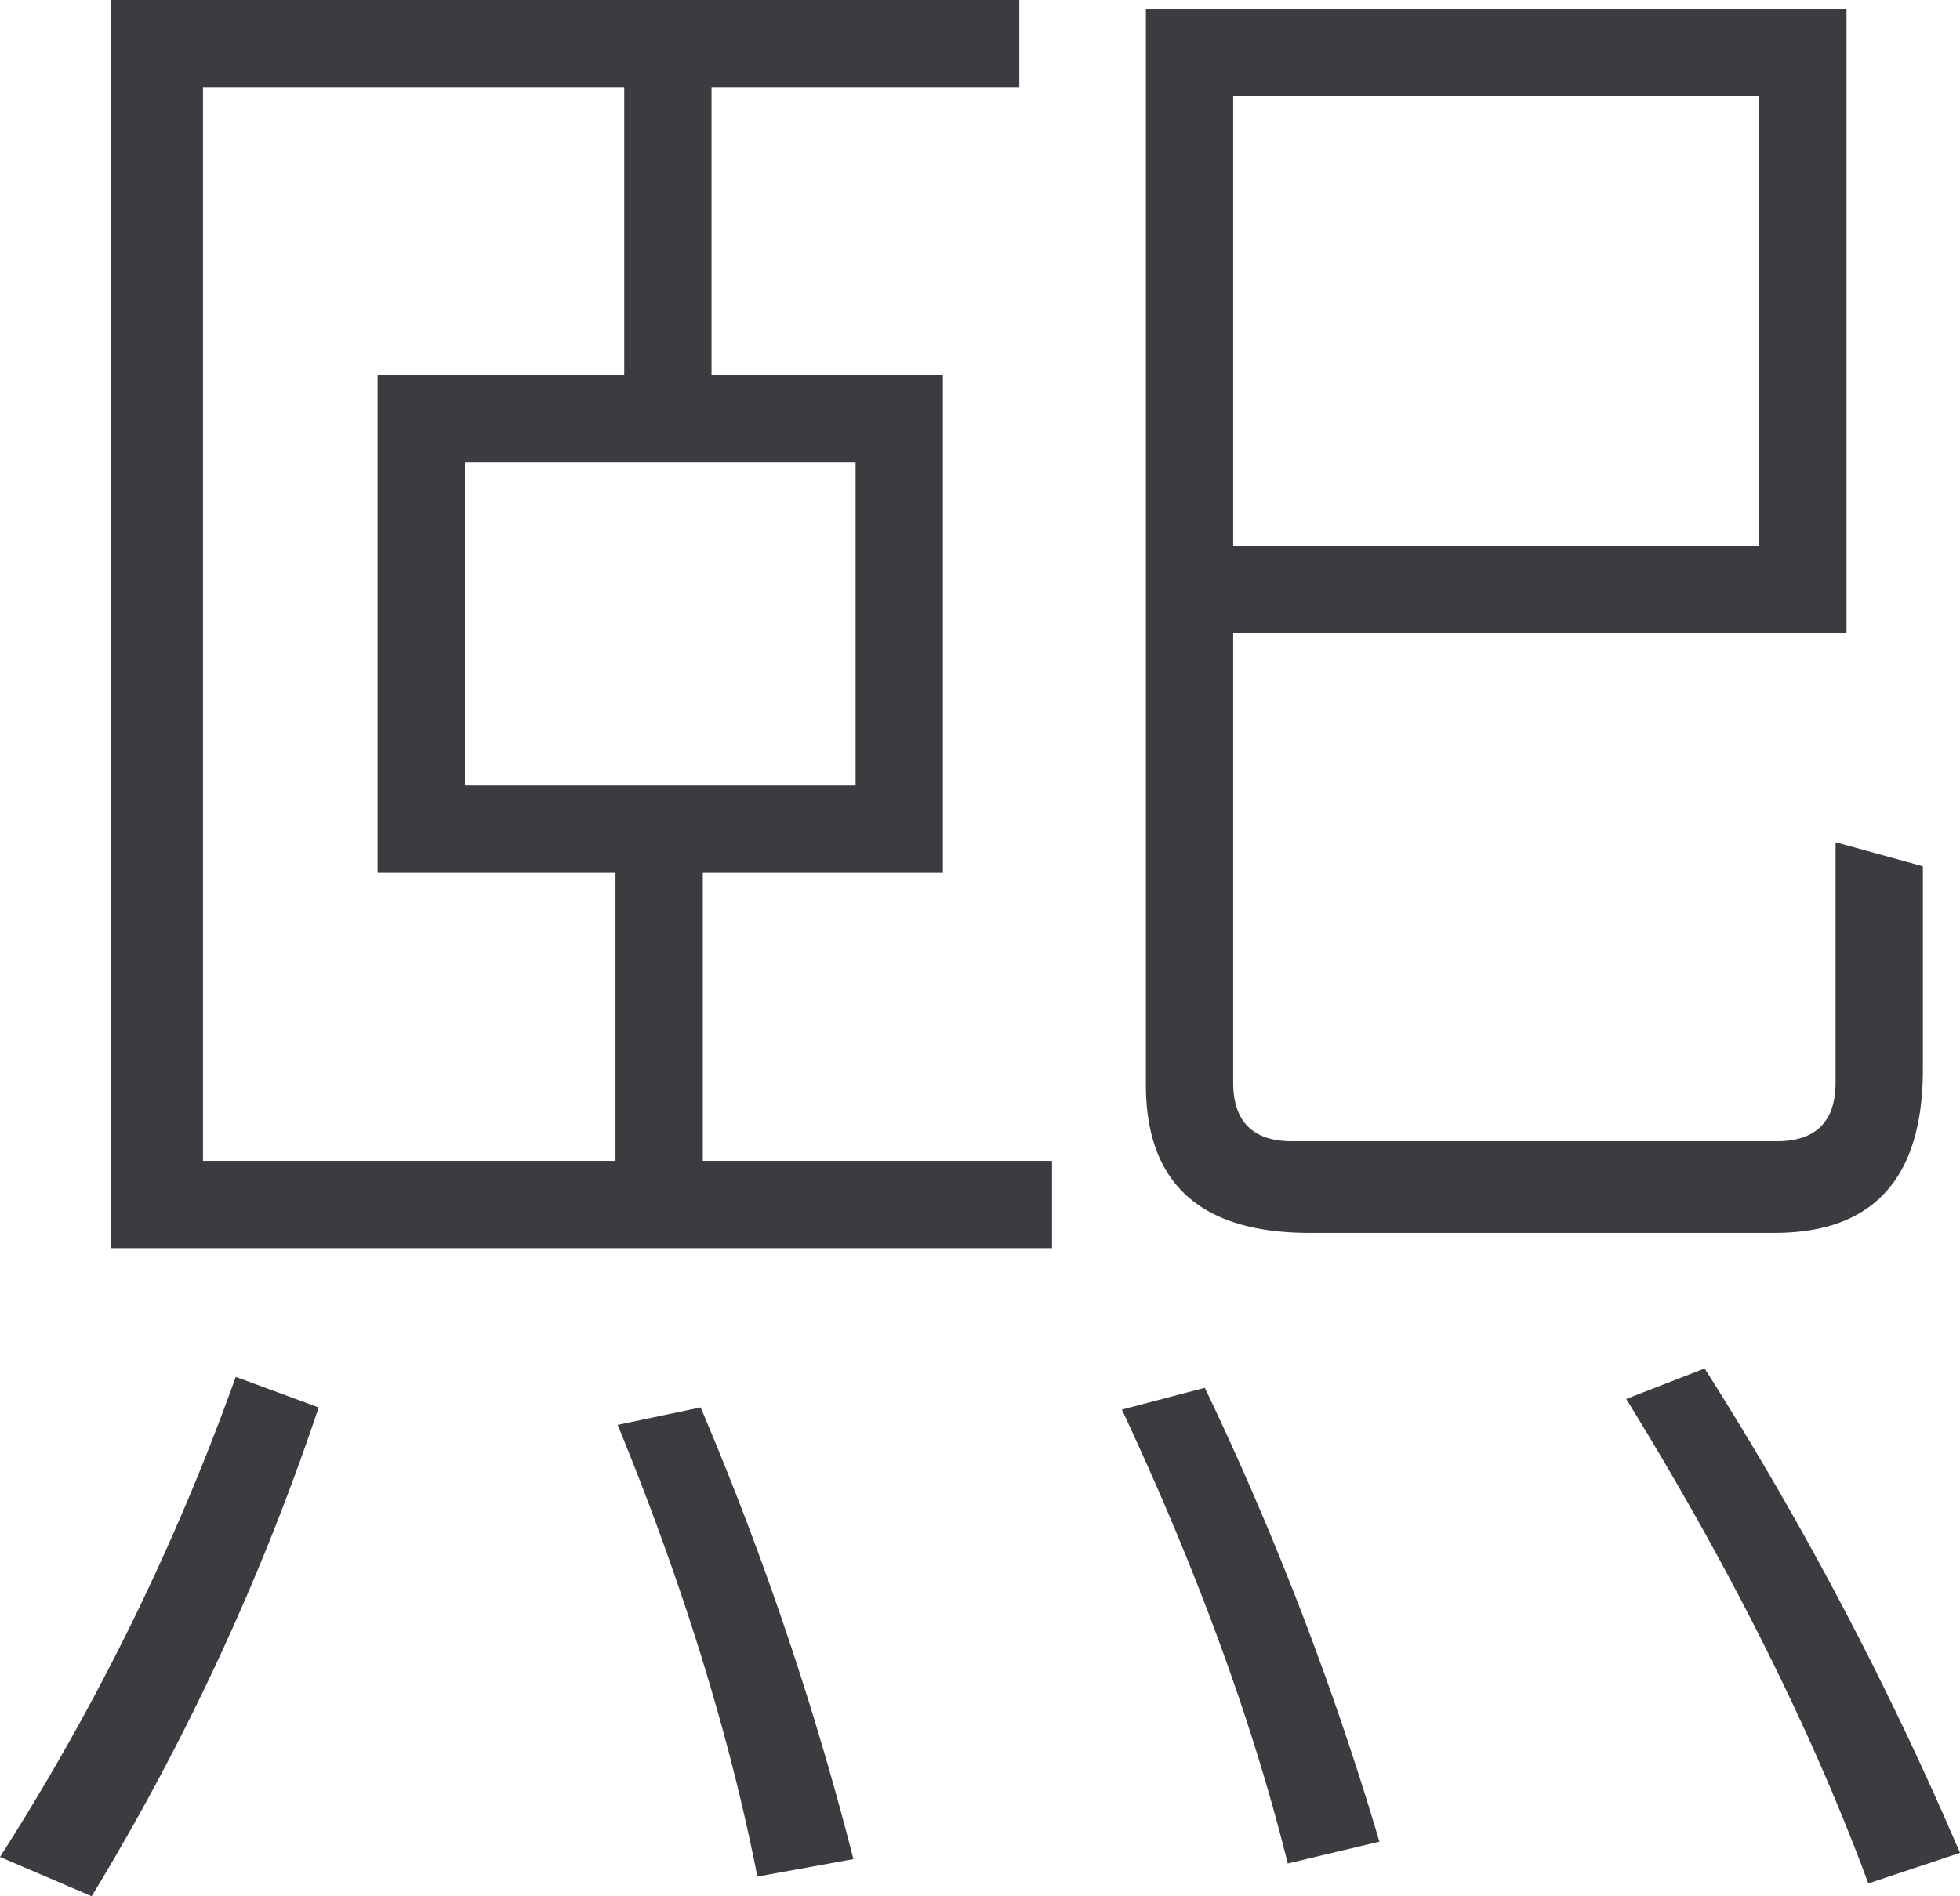
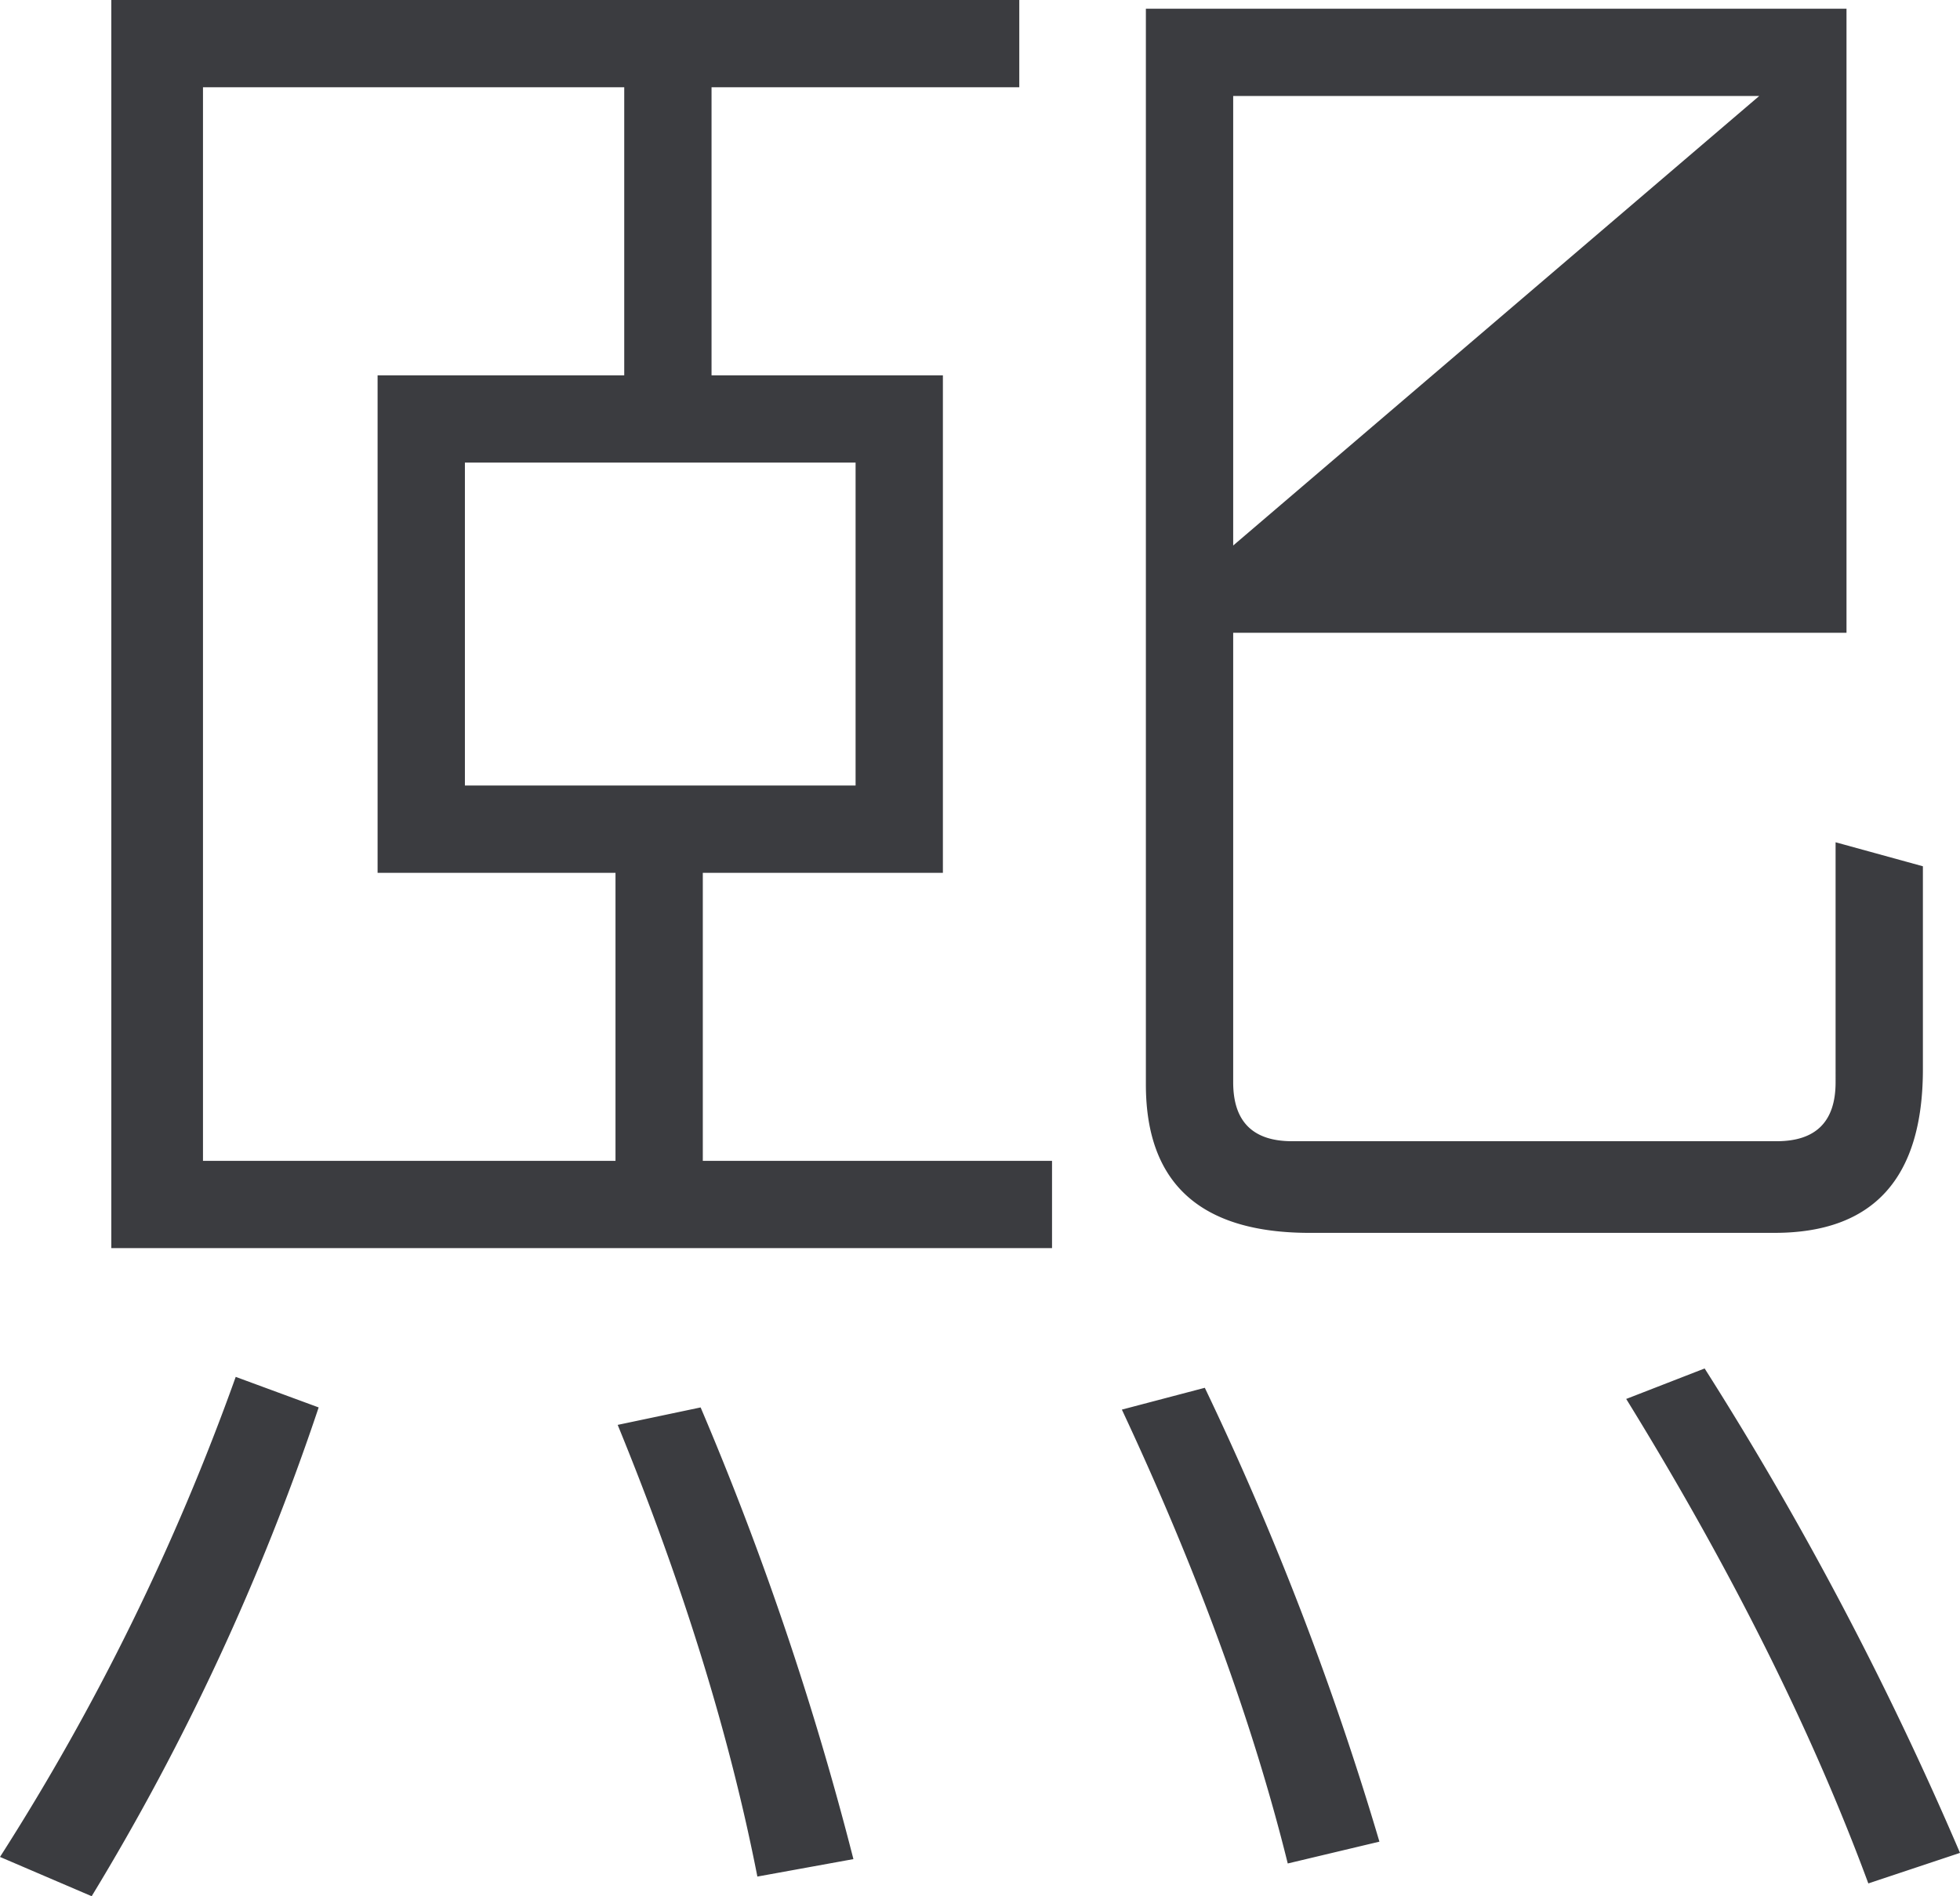
<svg xmlns="http://www.w3.org/2000/svg" viewBox="0 0 314.3 304.15">
  <defs>
    <style>.cls-1{fill:#3b3c40;}</style>
  </defs>
  <title>资源 58</title>
  <g id="图层_2" data-name="图层 2">
    <g id="图层_1-2" data-name="图层 1">
-       <path class="cls-1" d="M0,297.85a380.4,380.4,0,0,0,37.8-77l13.3,4.9a387.49,387.49,0,0,1-36.4,78.4ZM17.85,186.2V0h145.6V14H114.1V60.2h37.1V140H112.7v46.2h56v14H17.85v-14ZM32.55,14V186.2H98.7V140H60.55V60.2H100.1V14ZM137.2,74.2H74.55V126H137.2ZM99.05,228.55l13.3-2.8a501.63,501.63,0,0,1,24.5,72.45l-15.4,2.8Q114.79,267,99.05,228.55Zm80.85-2.45,13.3-3.5a492.79,492.79,0,0,1,28,72.8l-14.7,3.5Q198.1,265,179.9,226.1Zm114.45-52.5V135.1l14,3.85V171.5q0,26.25-23.8,26.25H210q-26.25,0-26.25-23.8V1.4H296.1V101.5H197.75v72.1q0,9.45,9.45,9.45h77.7Q294.35,183.05,294.35,173.6ZM282.1,15.4H197.75V87.5H282.1Zm-21.35,209,12.6-4.9a544.24,544.24,0,0,1,40.95,77.7l-14.7,4.9Q286,265.3,260.75,224.35Z" />
+       <path class="cls-1" d="M0,297.85a380.4,380.4,0,0,0,37.8-77l13.3,4.9a387.49,387.49,0,0,1-36.4,78.4ZM17.85,186.2V0h145.6V14H114.1V60.2h37.1V140H112.7v46.2h56v14H17.85v-14ZM32.55,14V186.2H98.7V140H60.55V60.2H100.1V14ZM137.2,74.2H74.55V126H137.2ZM99.05,228.55l13.3-2.8a501.63,501.63,0,0,1,24.5,72.45l-15.4,2.8Q114.79,267,99.05,228.55Zm80.85-2.45,13.3-3.5a492.79,492.79,0,0,1,28,72.8l-14.7,3.5Q198.1,265,179.9,226.1Zm114.45-52.5V135.1l14,3.85V171.5q0,26.25-23.8,26.25H210q-26.25,0-26.25-23.8V1.4H296.1V101.5H197.75v72.1q0,9.45,9.45,9.45h77.7Q294.35,183.05,294.35,173.6ZM282.1,15.4H197.75V87.5Zm-21.35,209,12.6-4.9a544.24,544.24,0,0,1,40.95,77.7l-14.7,4.9Q286,265.3,260.75,224.35Z" />
    </g>
  </g>
</svg>